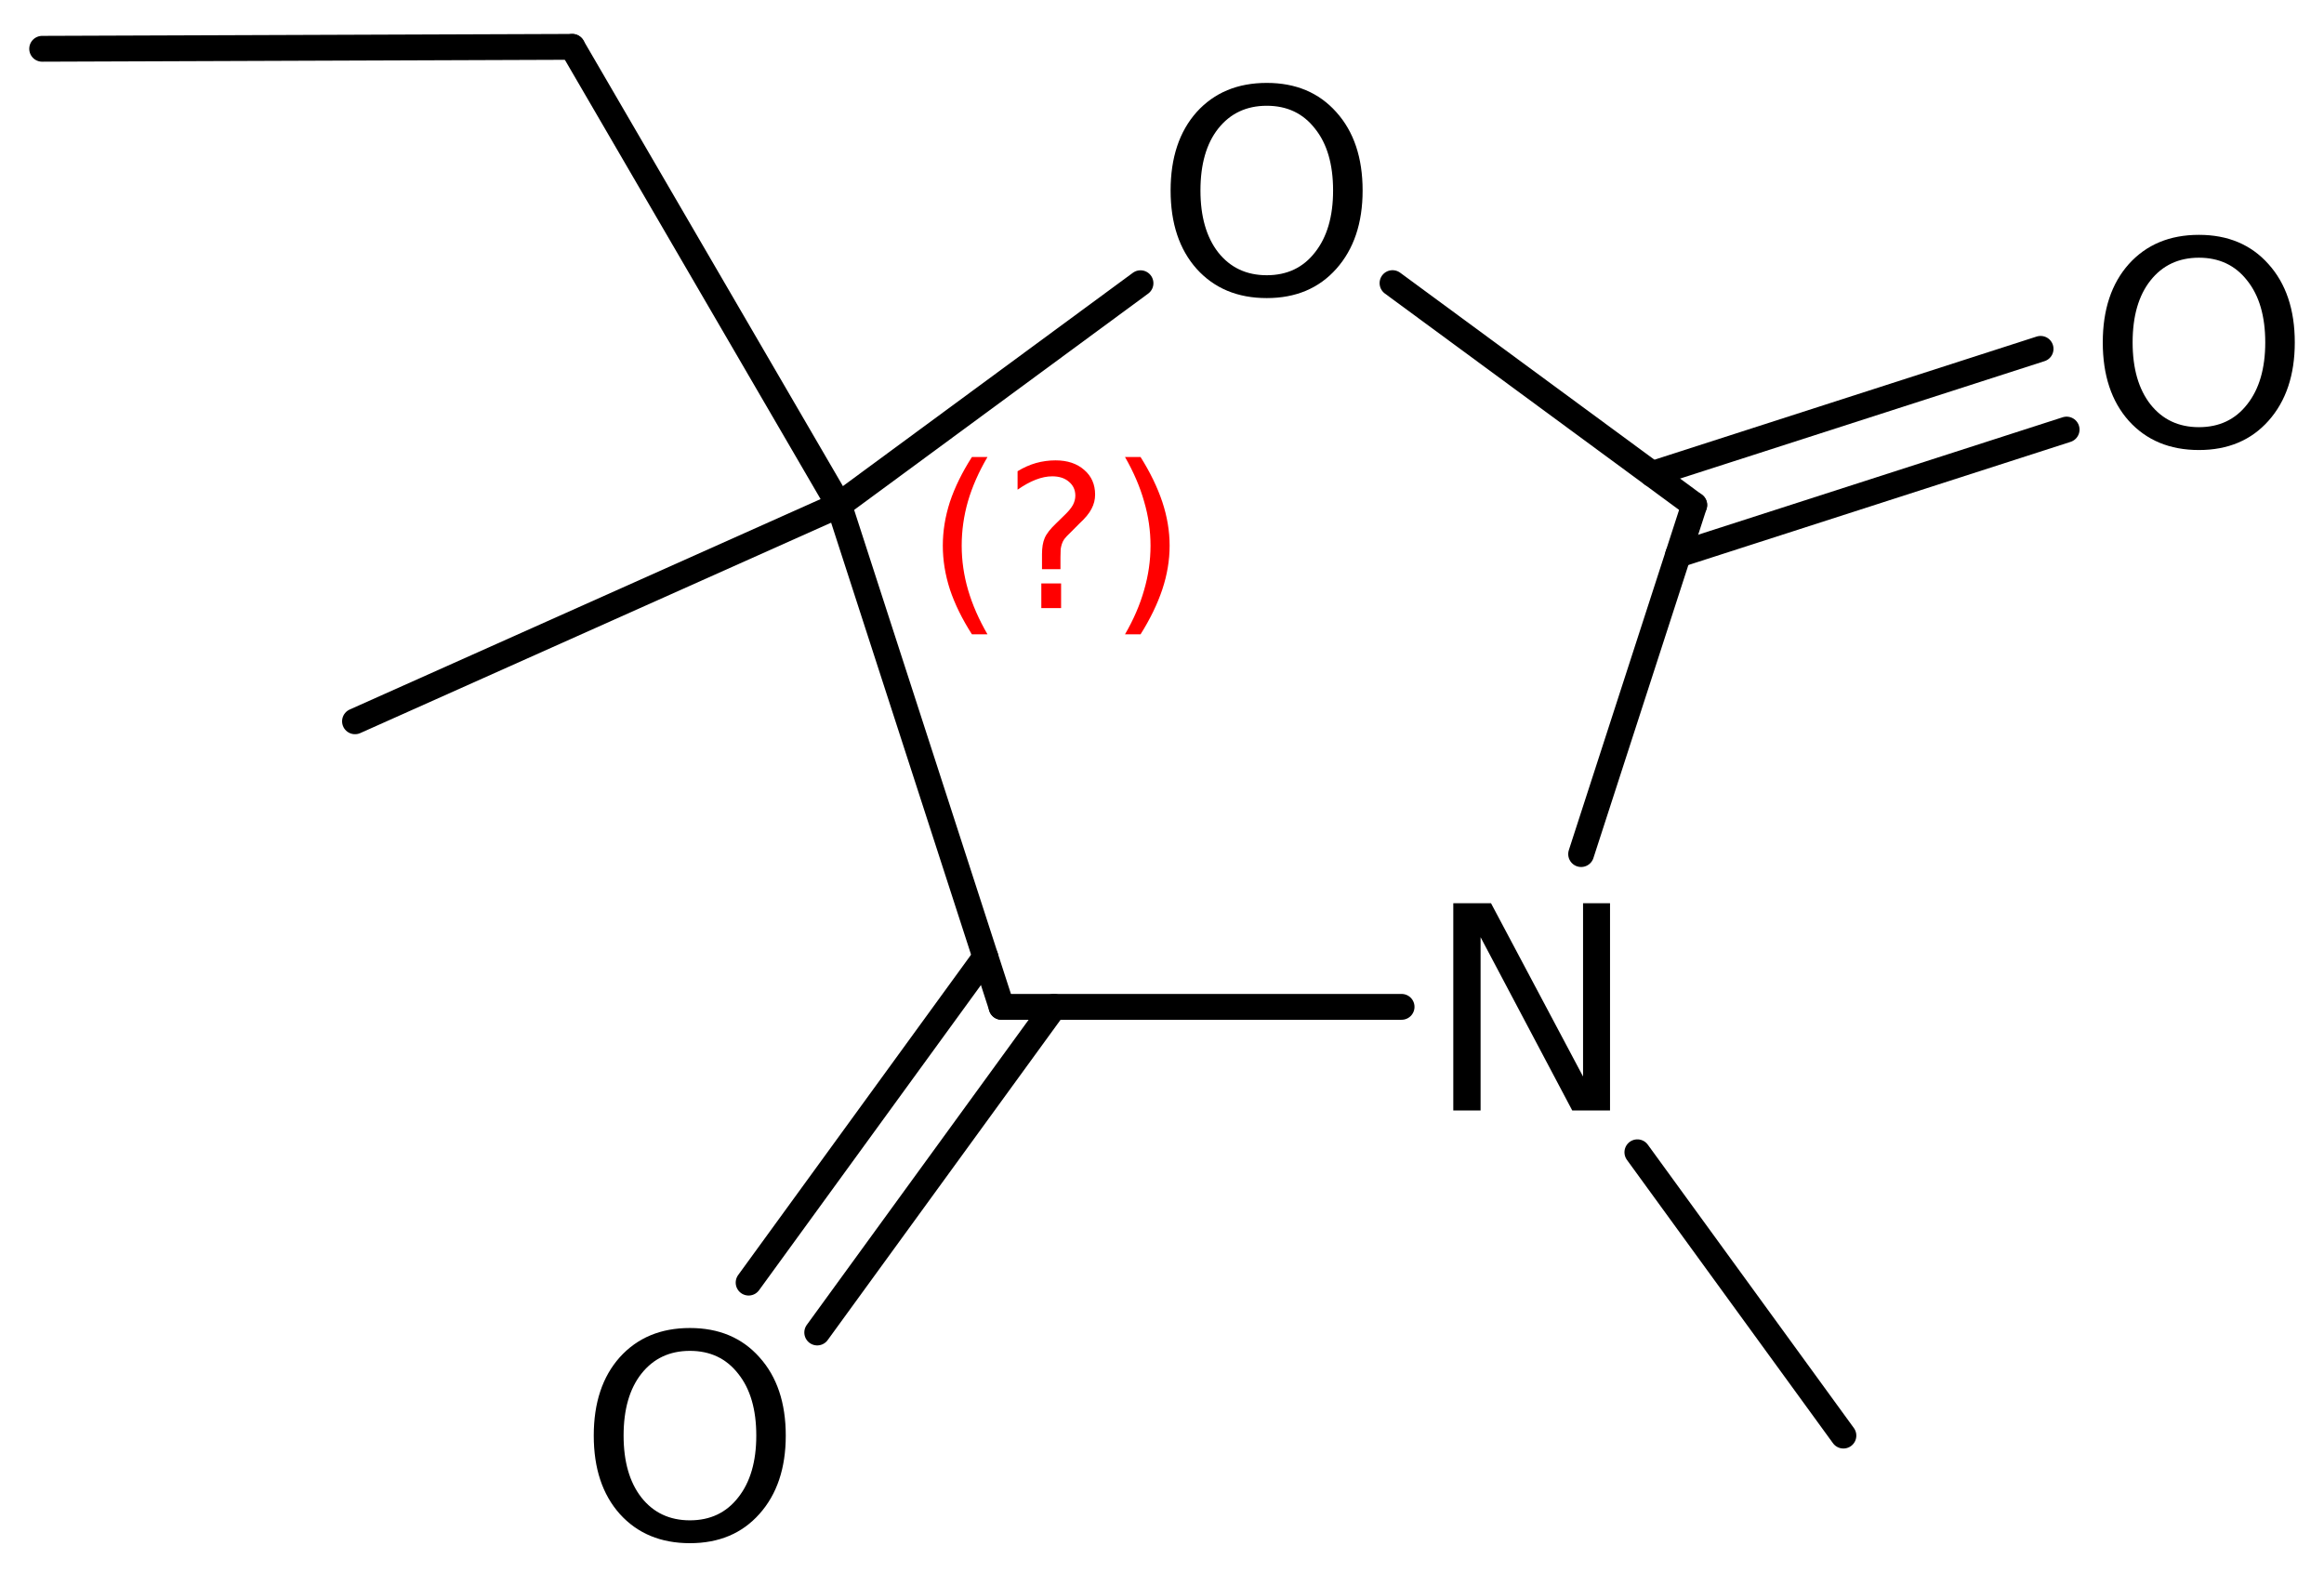
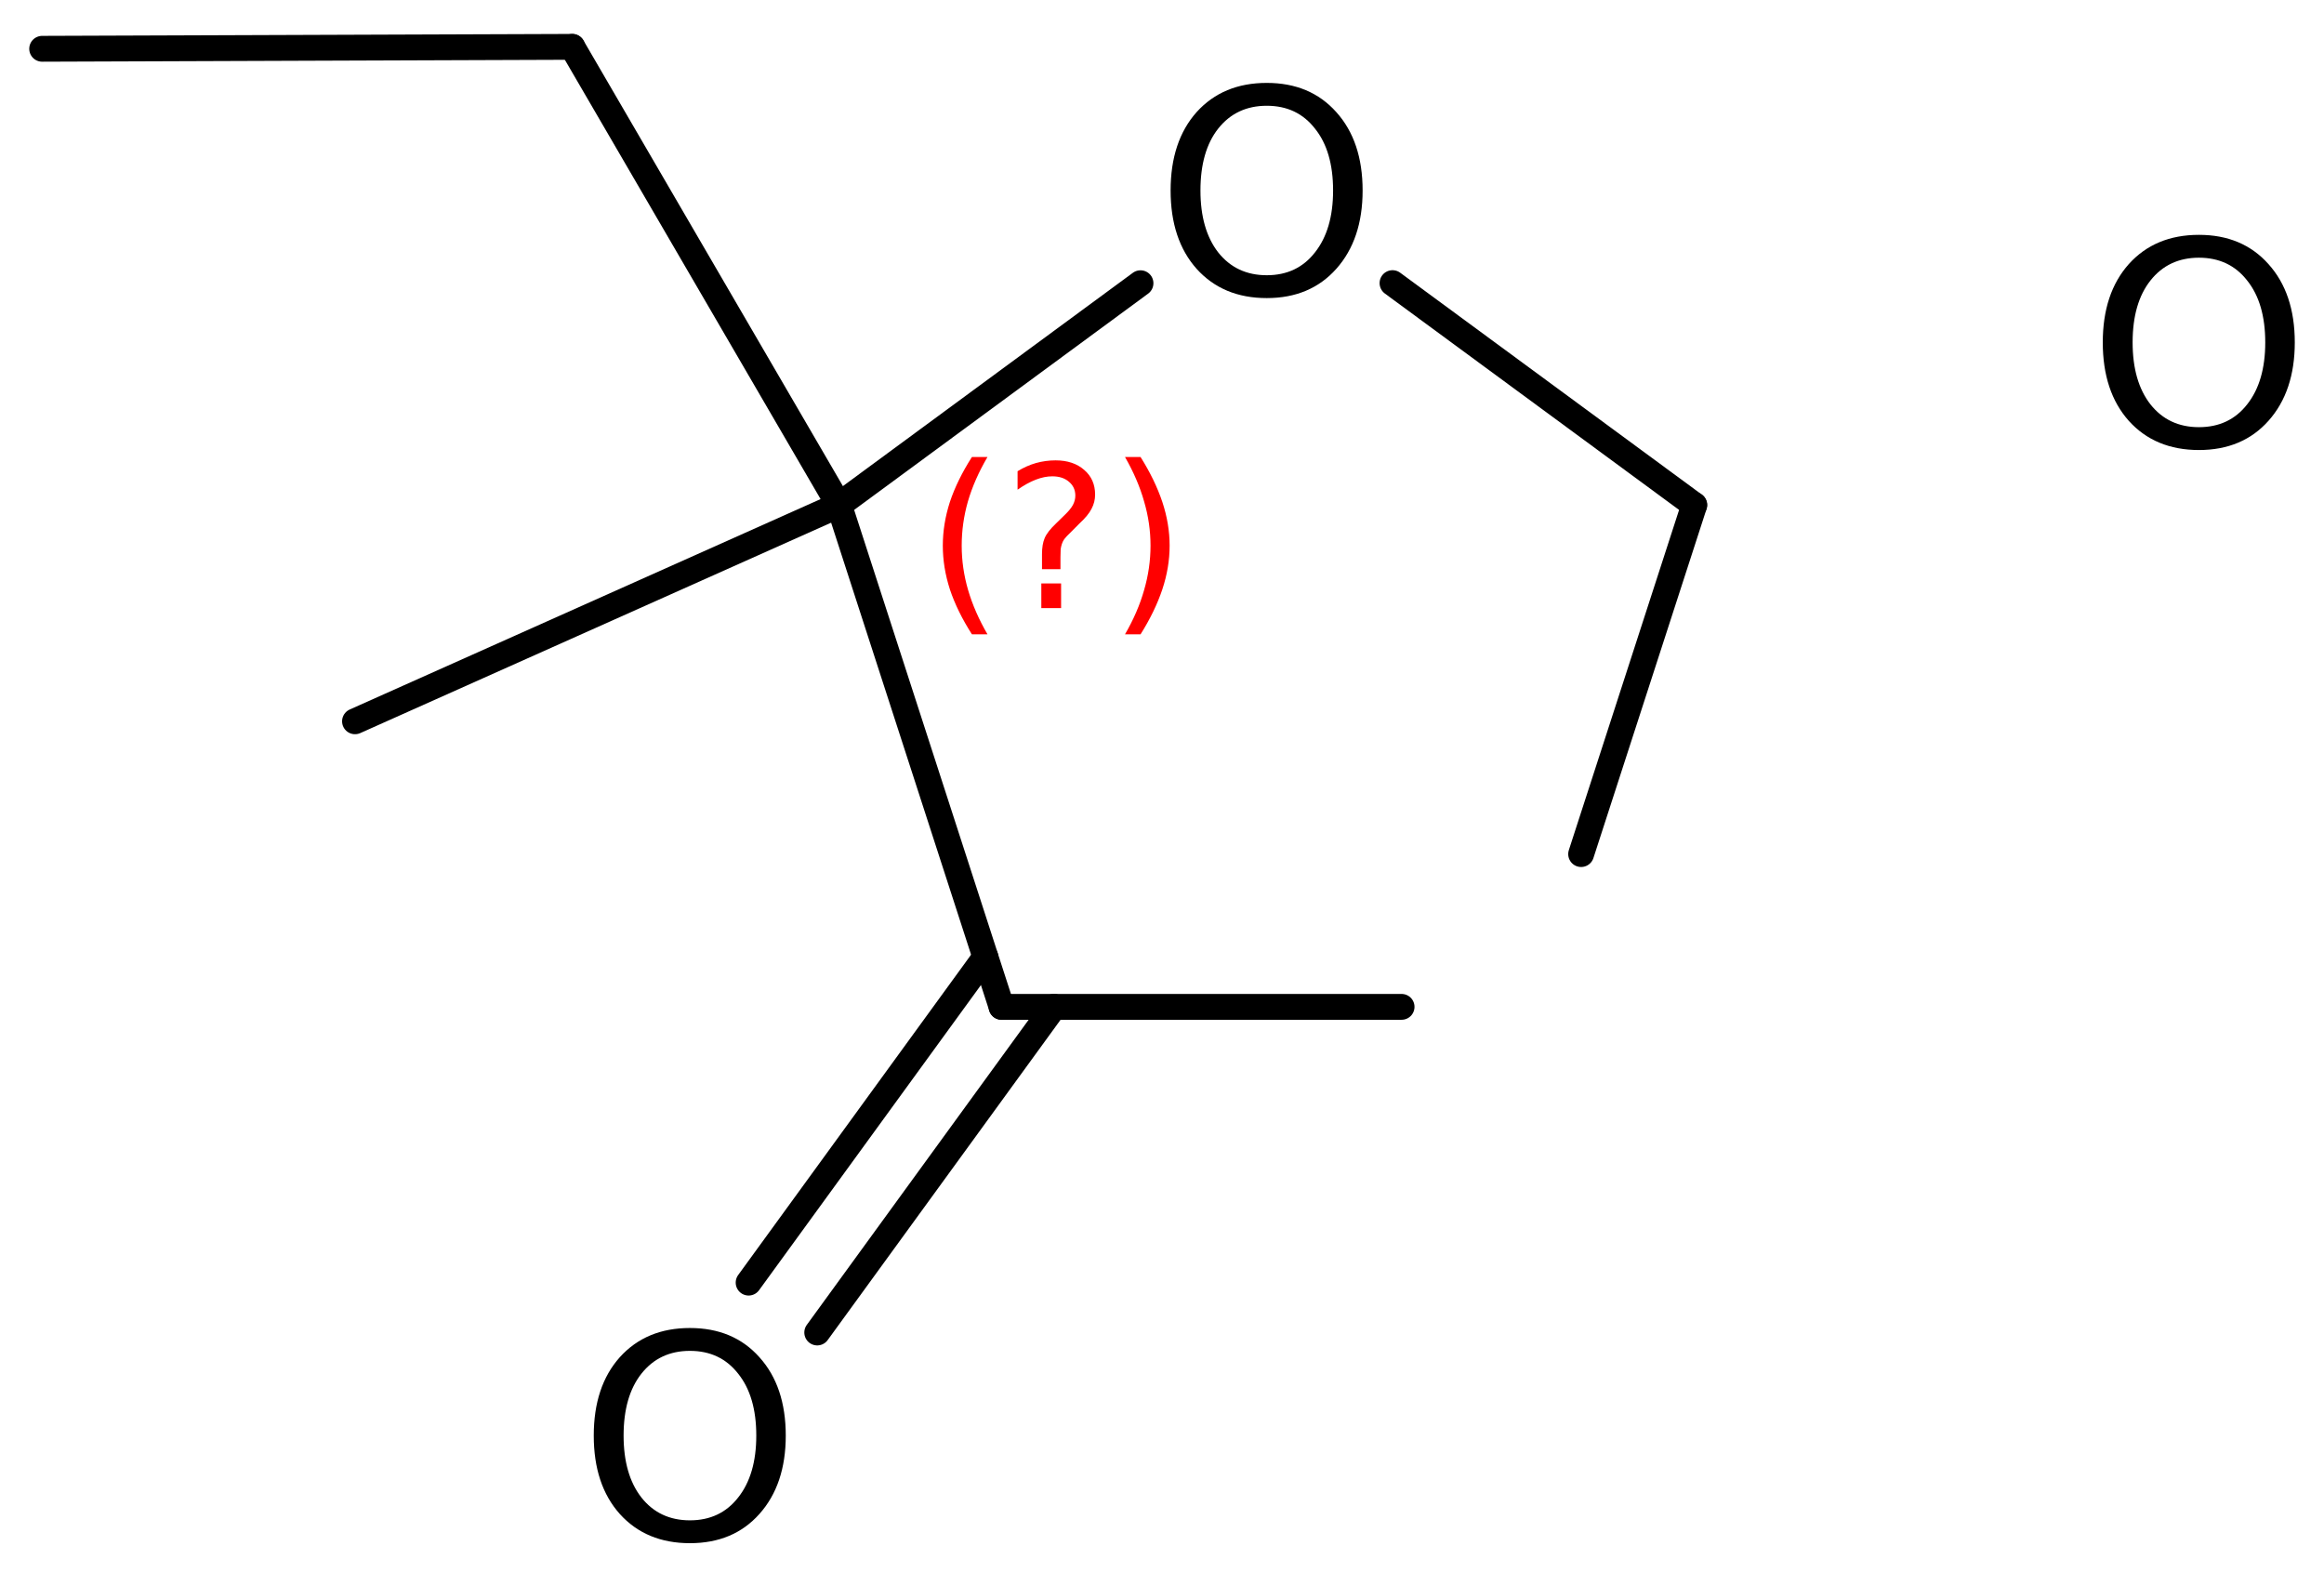
<svg xmlns="http://www.w3.org/2000/svg" version="1.2" width="44.542mm" height="30.136mm" viewBox="0 0 44.542 30.136">
  <desc>Generated by the Chemistry Development Kit (http://github.com/cdk)</desc>
  <g stroke-linecap="round" stroke-linejoin="round" stroke="#000000" stroke-width=".495" fill="#000000">
-     <rect x=".0" y=".0" width="45.0" height="31.0" fill="#FFFFFF" stroke="none" />
    <g id="mol1" class="mol">
      <line id="mol1bnd1" class="bond" x1=".808" y1=".935" x2="10.968" y2=".898" />
      <line id="mol1bnd2" class="bond" x1="10.968" y1=".898" x2="16.08" y2="9.679" />
      <line id="mol1bnd3" class="bond" x1="16.08" y1="9.679" x2="19.196" y2="19.297" />
      <g id="mol1bnd4" class="bond">
        <line x1="20.201" y1="19.297" x2="15.663" y2="25.538" />
        <line x1="18.886" y1="18.341" x2="14.348" y2="24.582" />
      </g>
      <line id="mol1bnd5" class="bond" x1="19.196" y1="19.297" x2="26.863" y2="19.297" />
      <line id="mol1bnd6" class="bond" x1="30.304" y1="16.369" x2="32.472" y2="9.679" />
      <g id="mol1bnd7" class="bond">
-         <line x1="31.664" y1="9.085" x2="39.11" y2="6.686" />
-         <line x1="32.163" y1="10.632" x2="39.609" y2="8.233" />
-       </g>
+         </g>
      <line id="mol1bnd8" class="bond" x1="32.472" y1="9.679" x2="26.689" y2="5.426" />
      <line id="mol1bnd9" class="bond" x1="16.08" y1="9.679" x2="21.859" y2="5.428" />
-       <line id="mol1bnd10" class="bond" x1="31.382" y1="22.084" x2="35.331" y2="27.514" />
      <line id="mol1bnd11" class="bond" x1="16.08" y1="9.679" x2="6.804" y2="13.824" />
      <path id="mol1atm5" class="atom" d="M13.223 25.89q-.584 .0 -.93 .438q-.341 .432 -.341 1.186q.0 .748 .341 1.186q.346 .438 .93 .438q.584 -.0 .925 -.438q.347 -.438 .347 -1.186q-.0 -.754 -.347 -1.186q-.341 -.438 -.925 -.438zM13.223 25.452q.834 .0 1.332 .56q.505 .559 .505 1.502q.0 .937 -.505 1.502q-.498 .56 -1.332 .56q-.839 -.0 -1.344 -.56q-.499 -.559 -.499 -1.502q.0 -.943 .499 -1.502q.505 -.56 1.344 -.56z" stroke="none" />
-       <path id="mol1atm6" class="atom" d="M27.854 17.311h.723l1.764 3.321v-3.321h.517v3.972h-.724l-1.757 -3.321v3.321h-.523v-3.972z" stroke="none" />
      <path id="mol1atm8" class="atom" d="M42.145 4.939q-.584 .0 -.93 .438q-.341 .432 -.341 1.186q-.0 .748 .341 1.186q.346 .438 .93 .438q.584 .0 .925 -.438q.346 -.438 .346 -1.186q.0 -.754 -.346 -1.186q-.341 -.438 -.925 -.438zM42.145 4.501q.833 .0 1.332 .56q.505 .56 .505 1.502q.0 .937 -.505 1.503q-.499 .559 -1.332 .559q-.839 .0 -1.344 -.559q-.499 -.56 -.499 -1.503q.0 -.942 .499 -1.502q.505 -.56 1.344 -.56z" stroke="none" />
      <path id="mol1atm9" class="atom" d="M24.279 2.027q-.584 -.0 -.931 .438q-.34 .431 -.34 1.186q-.0 .748 .34 1.186q.347 .438 .931 .438q.584 -.0 .924 -.438q.347 -.438 .347 -1.186q.0 -.755 -.347 -1.186q-.34 -.438 -.924 -.438zM24.279 1.589q.833 -.0 1.332 .559q.505 .56 .505 1.503q-.0 .936 -.505 1.502q-.499 .56 -1.332 .56q-.839 -.0 -1.344 -.56q-.499 -.56 -.499 -1.502q-.0 -.943 .499 -1.503q.505 -.559 1.344 -.559z" stroke="none" />
      <path d="M18.926 8.759q-.252 .43 -.375 .852q-.119 .417 -.119 .847q-.0 .43 .123 .851q.124 .422 .371 .848h-.298q-.281 -.439 -.422 -.86q-.136 -.422 -.136 -.839q-.0 -.417 .136 -.839q.141 -.421 .422 -.86h.298zM19.958 11.182h.379v.472h-.379v-.472zM20.325 10.909h-.354v-.289q.0 -.188 .051 -.307q.051 -.123 .222 -.285l.166 -.162q.106 -.102 .153 -.187q.047 -.09 .047 -.179q-.0 -.166 -.124 -.268q-.119 -.103 -.319 -.103q-.149 .0 -.315 .064q-.166 .064 -.349 .192v-.354q.174 -.106 .353 -.157q.183 -.051 .375 -.051q.341 -.0 .549 .183q.209 .179 .209 .473q-.0 .144 -.068 .272q-.064 .128 -.235 .285l-.161 .162q-.09 .085 -.128 .136q-.034 .051 -.047 .098q-.013 .039 -.021 .094q-.004 .055 -.004 .153v.23zM21.562 8.759h.298q.276 .439 .417 .86q.14 .422 .14 .839q.0 .417 -.14 .839q-.141 .421 -.417 .86h-.298q.247 -.426 .366 -.848q.123 -.421 .123 -.851q.0 -.43 -.123 -.847q-.119 -.422 -.366 -.852z" stroke="none" fill="#FF0000" />
    </g>
  </g>
</svg>